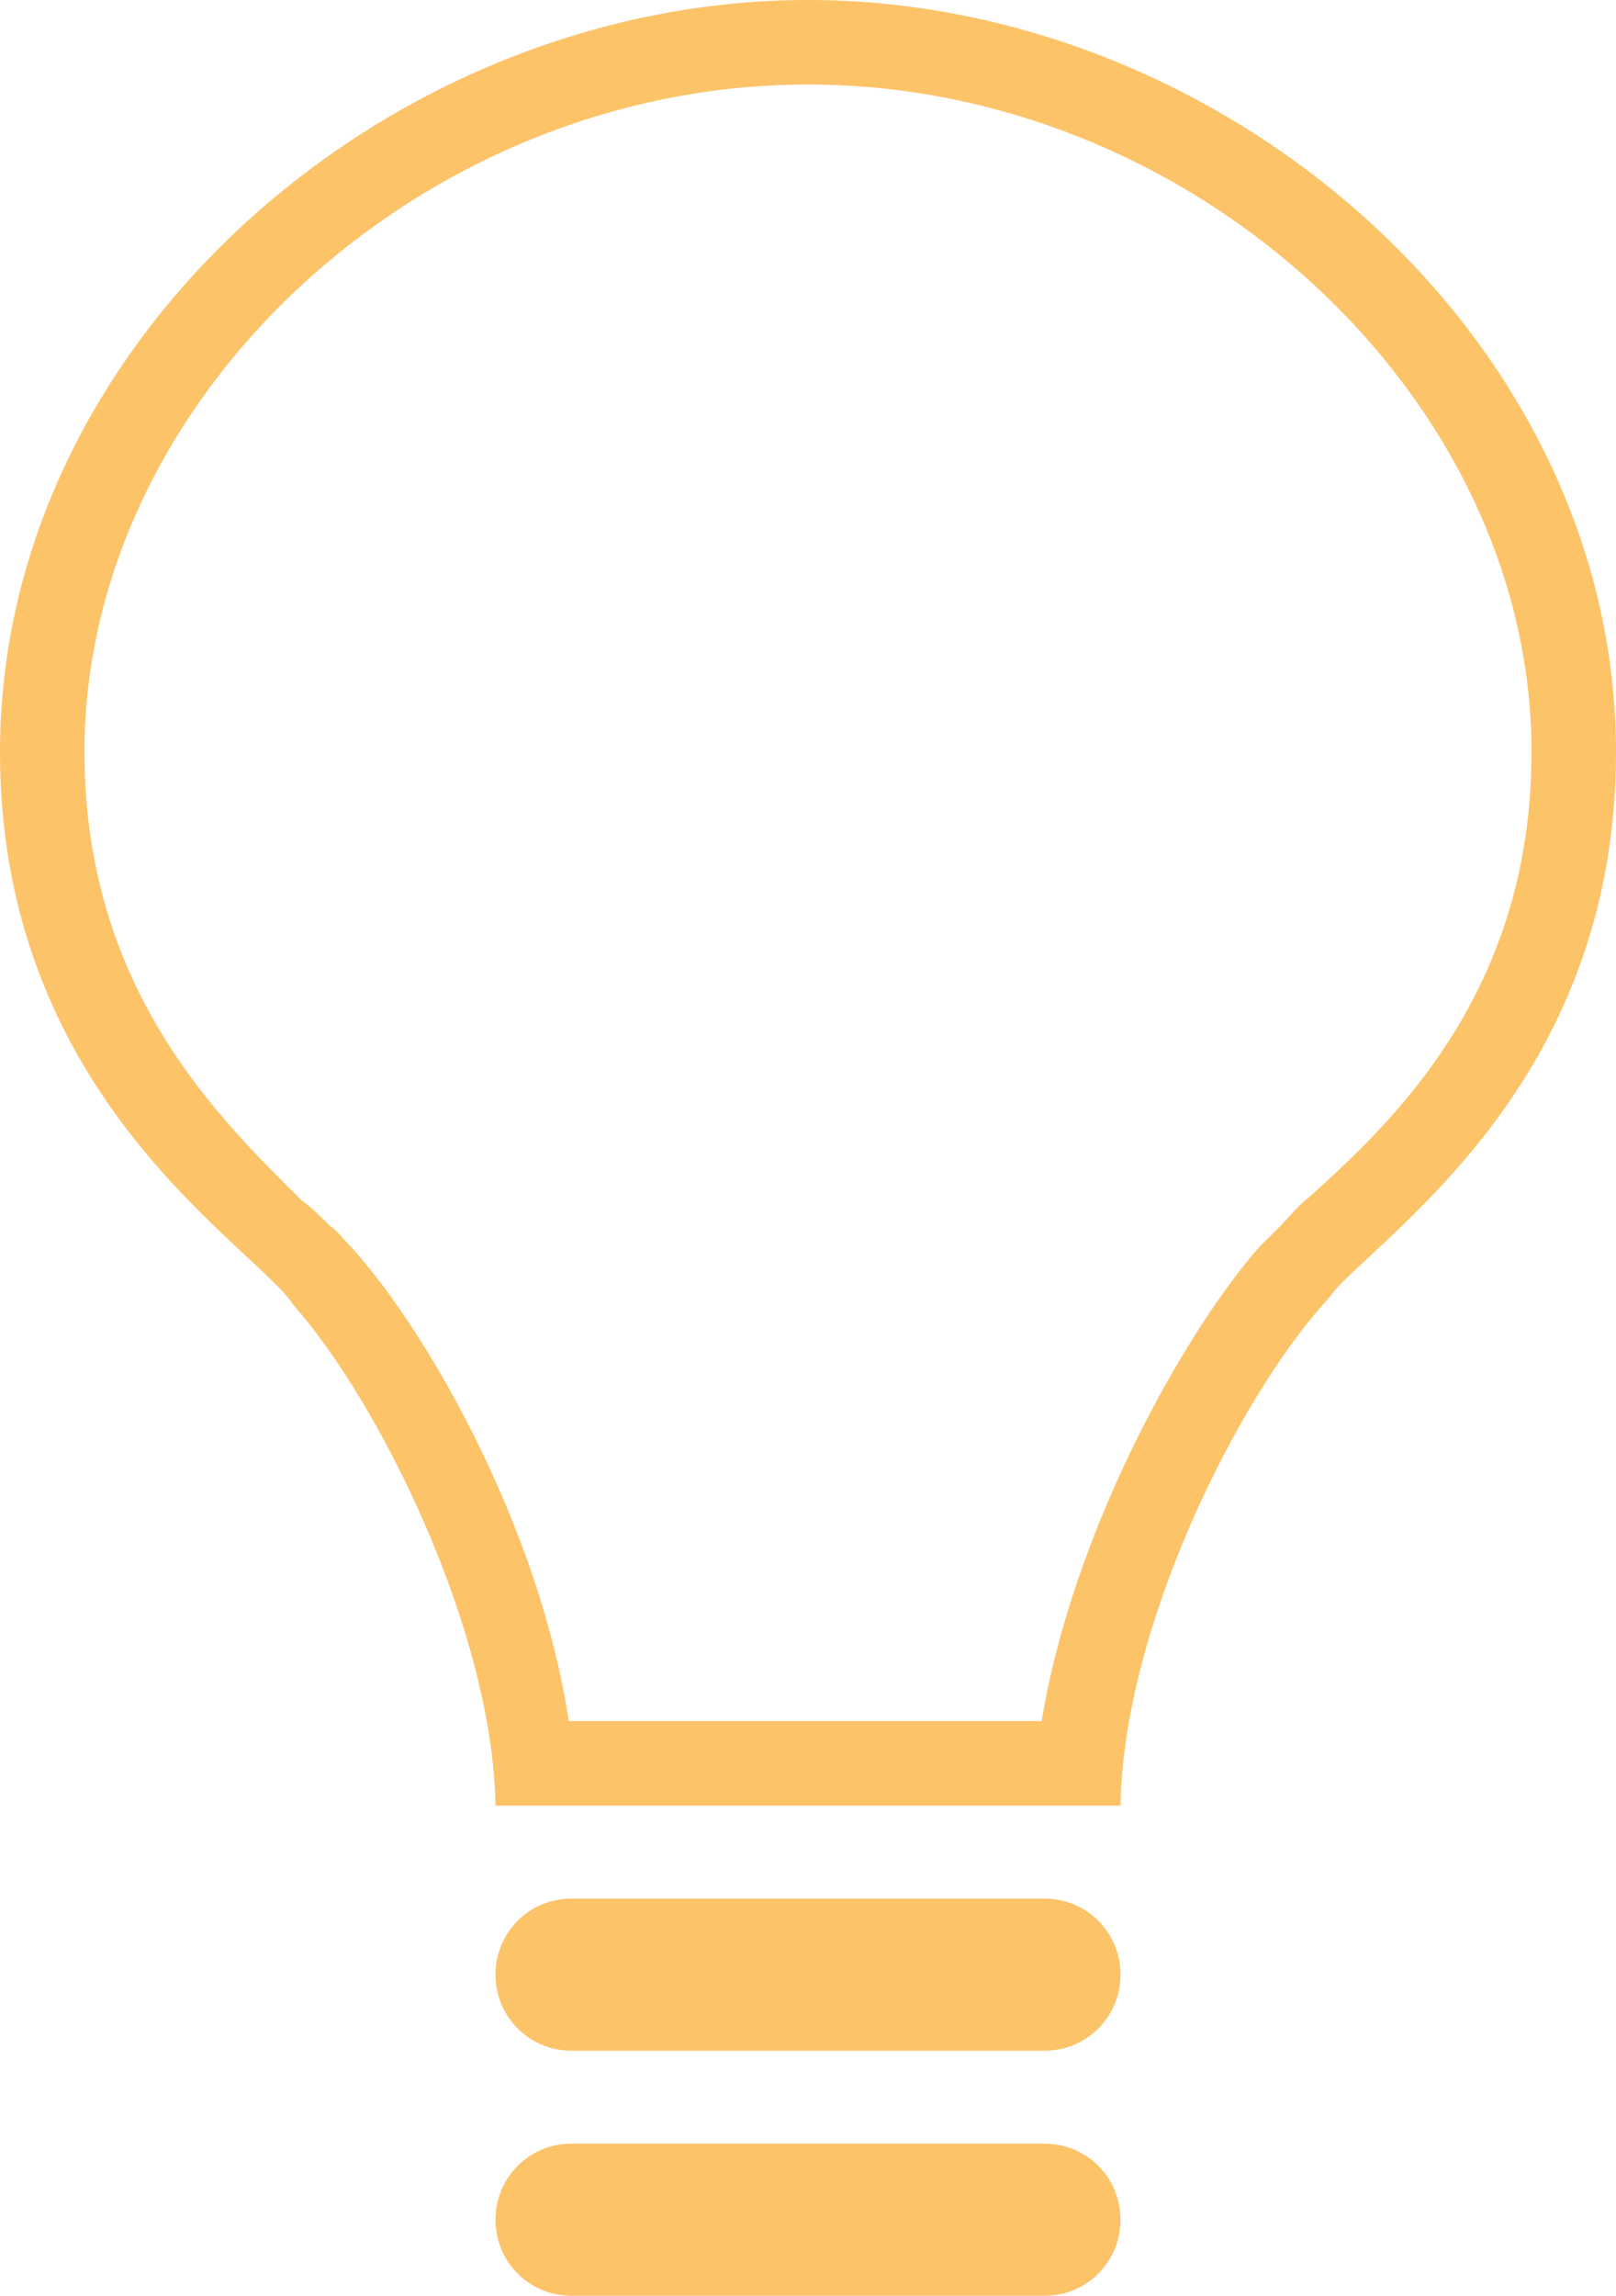
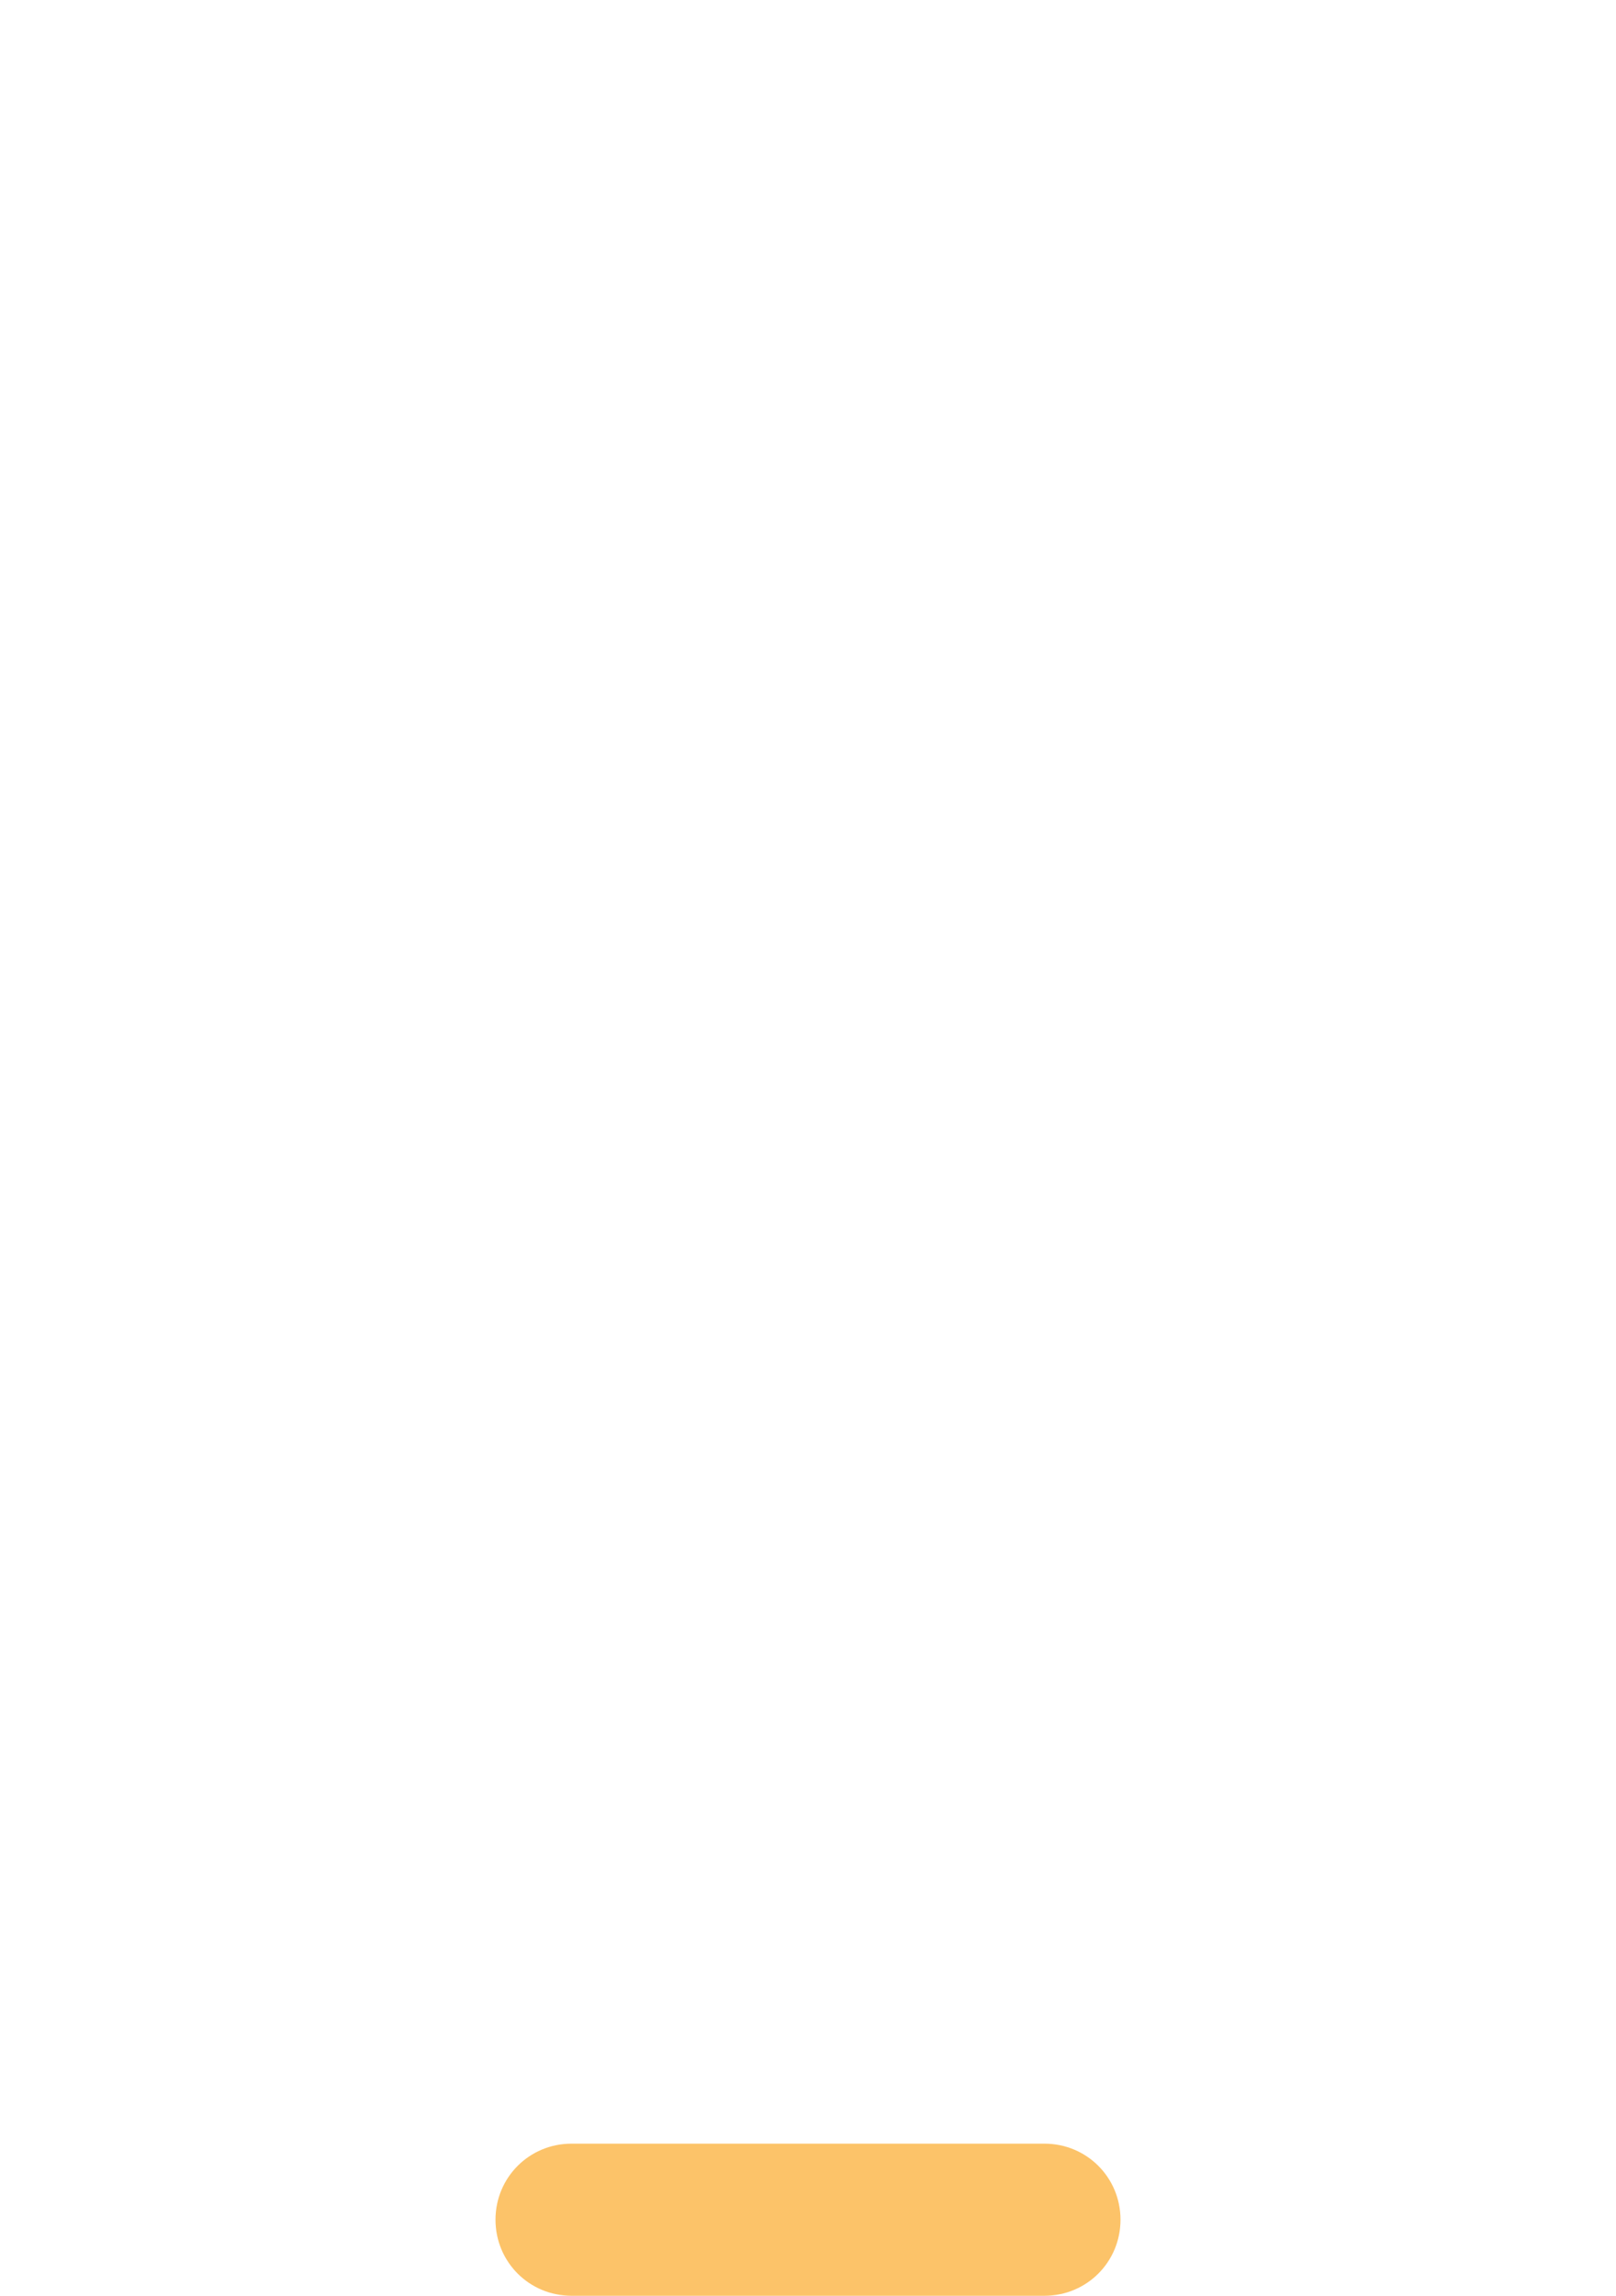
<svg xmlns="http://www.w3.org/2000/svg" version="1.1" id="Layer_1" x="0px" y="0px" viewBox="0 0 57.4 81.5" style="enable-background:new 0 0 57.4 81.5;" xml:space="preserve">
  <style type="text/css">
	.st0{fill:#FCC369;}
</style>
  <g>
-     <path class="st0" d="M37.1,67.4H20.3c-1.5,0-2.7,1.2-2.7,2.7s1.2,2.7,2.7,2.7h16.8c1.5,0,2.7-1.2,2.7-2.7S38.6,67.4,37.1,67.4   L37.1,67.4z" />
-   </g>
+     </g>
  <g>
    <path class="st0" d="M37.1,76.1H20.3c-1.5,0-2.7,1.2-2.7,2.7s1.2,2.7,2.7,2.7h16.8c1.5,0,2.7-1.2,2.7-2.7S38.6,76.1,37.1,76.1   L37.1,76.1z" />
  </g>
  <g>
-     <path class="st0" d="M28.7,3c13.7,0,25.7,11.1,25.7,23.7c0,8.5-4.9,13.1-7.9,15.8c-0.4,0.3-0.7,0.7-1,1c-0.2,0.2-0.5,0.5-0.8,0.8   c-2.7,3.1-6.6,10.1-7.7,16.8h-4.4h-3.5h-1h-3.5h-4.4c-1-6.7-4.9-13.7-7.7-16.8c-0.3-0.3-0.5-0.6-0.8-0.8c-0.3-0.3-0.6-0.6-1-0.9   C7.9,39.8,3,35.2,3,26.7C3,14.1,15,3,28.7,3 M28.7,0C13.9,0,0,12,0,26.7c0,11,7.2,16.3,9.8,18.9c0.2,0.2,0.4,0.4,0.6,0.7   c3.1,3.5,7.1,11.6,7.2,17.8h7.1h3.5h1h3.5h7.1c0.1-6.3,4.1-14.3,7.2-17.8c0.2-0.2,0.4-0.5,0.6-0.7c2.6-2.6,9.8-7.9,9.8-18.9   C57.4,12,43.5,0,28.7,0L28.7,0z" />
-   </g>
+     </g>
</svg>